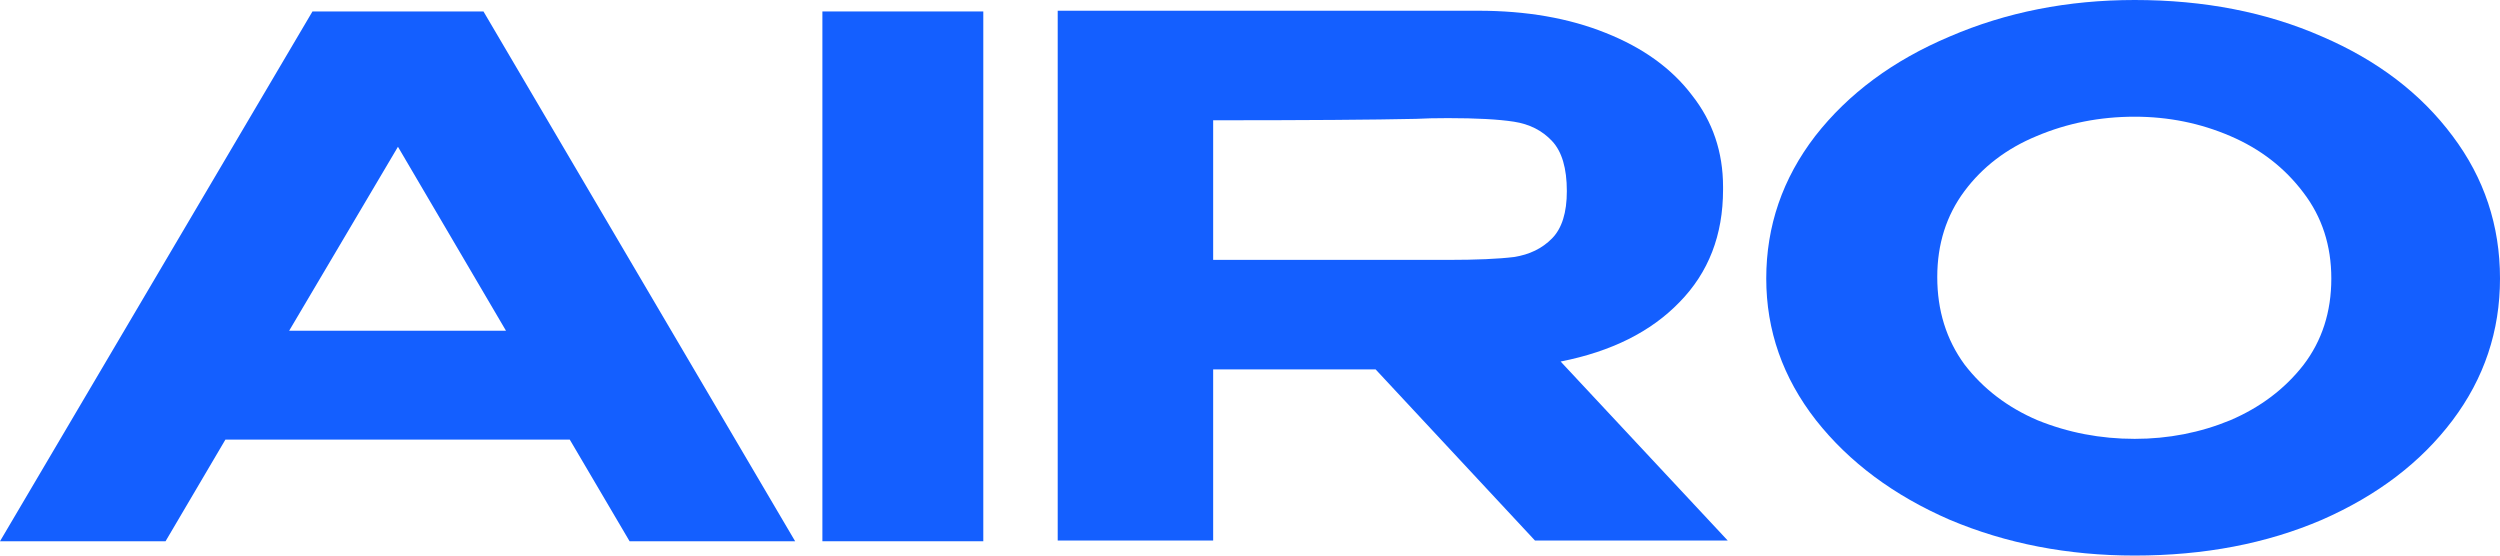
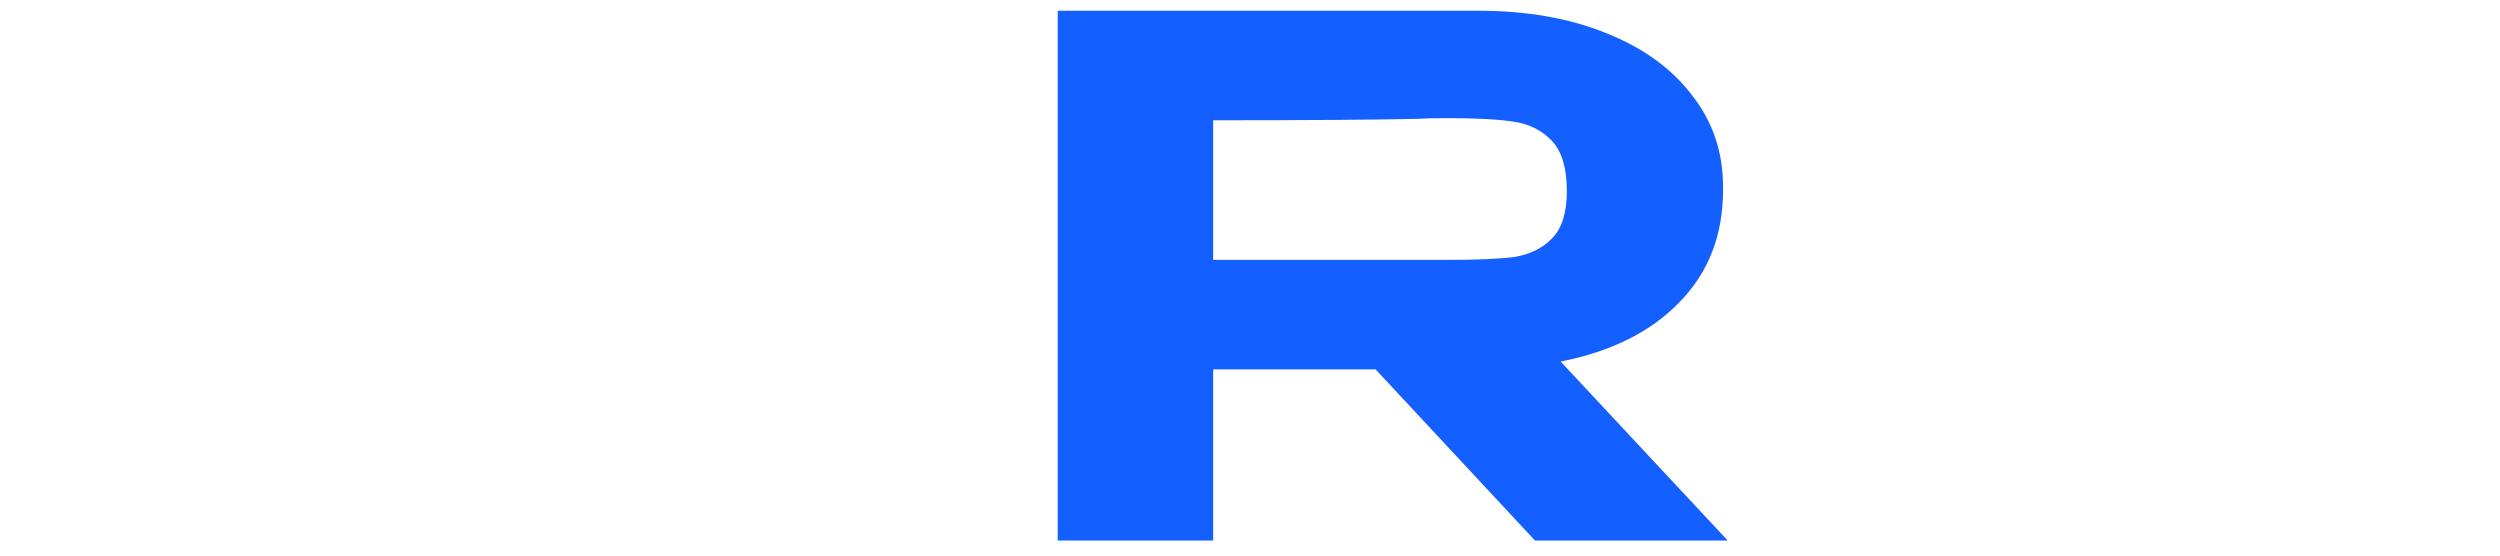
<svg xmlns="http://www.w3.org/2000/svg" width="72" height="16" viewBox="0 0 72 16" fill="none">
-   <path d="M22.9 15.588H18.132L16.409 12.66H6.492L4.768 15.588H0L8.999 0.33H13.924L22.9 15.588ZM11.461 4.227L8.327 9.526H14.573L11.461 4.227Z" fill="#145FFF" />
-   <path d="M28.319 15.588H23.685V0.33H28.319V15.588Z" fill="#145FFF" />
  <path d="M44.207 15.567L39.618 10.639H34.939V15.567H30.462V0.309H42.573C43.961 0.309 45.184 0.522 46.244 0.948C47.319 1.375 48.147 1.973 48.729 2.742C49.326 3.498 49.624 4.378 49.624 5.381V5.464C49.624 6.77 49.206 7.849 48.371 8.701C47.55 9.553 46.408 10.124 44.946 10.412L49.758 15.567H44.207ZM45.125 5.505C45.125 4.845 44.983 4.364 44.699 4.062C44.416 3.759 44.05 3.574 43.602 3.505C43.155 3.436 42.52 3.402 41.7 3.402C41.342 3.402 41.036 3.409 40.782 3.423C39.558 3.45 37.611 3.464 34.939 3.464V7.485H41.7C42.52 7.485 43.155 7.457 43.602 7.402C44.05 7.333 44.416 7.155 44.699 6.866C44.983 6.577 45.125 6.124 45.125 5.505Z" fill="#145FFF" />
-   <path d="M61.479 0C63.479 0 65.277 0.351 66.874 1.052C68.471 1.739 69.724 2.694 70.635 3.918C71.545 5.127 72 6.495 72 8.021C72 9.533 71.545 10.893 70.635 12.103C69.724 13.313 68.471 14.268 66.874 14.969C65.277 15.656 63.479 16 61.479 16C59.554 16 57.778 15.656 56.151 14.969C54.539 14.268 53.256 13.313 52.301 12.103C51.346 10.88 50.868 9.519 50.868 8.021C50.868 6.509 51.338 5.141 52.278 3.918C53.233 2.694 54.524 1.739 56.151 1.052C57.778 0.351 59.554 0 61.479 0ZM61.479 12.639C62.449 12.639 63.367 12.46 64.232 12.103C65.098 11.732 65.799 11.203 66.337 10.515C66.874 9.814 67.142 8.983 67.142 8.021C67.142 7.072 66.874 6.247 66.337 5.546C65.799 4.832 65.098 4.289 64.232 3.918C63.367 3.546 62.449 3.361 61.479 3.361C60.479 3.361 59.539 3.546 58.658 3.918C57.793 4.275 57.099 4.804 56.576 5.505C56.054 6.206 55.793 7.031 55.793 7.979C55.793 8.942 56.054 9.78 56.576 10.495C57.114 11.196 57.815 11.732 58.681 12.103C59.561 12.46 60.494 12.639 61.479 12.639Z" fill="#145FFF" />
</svg>